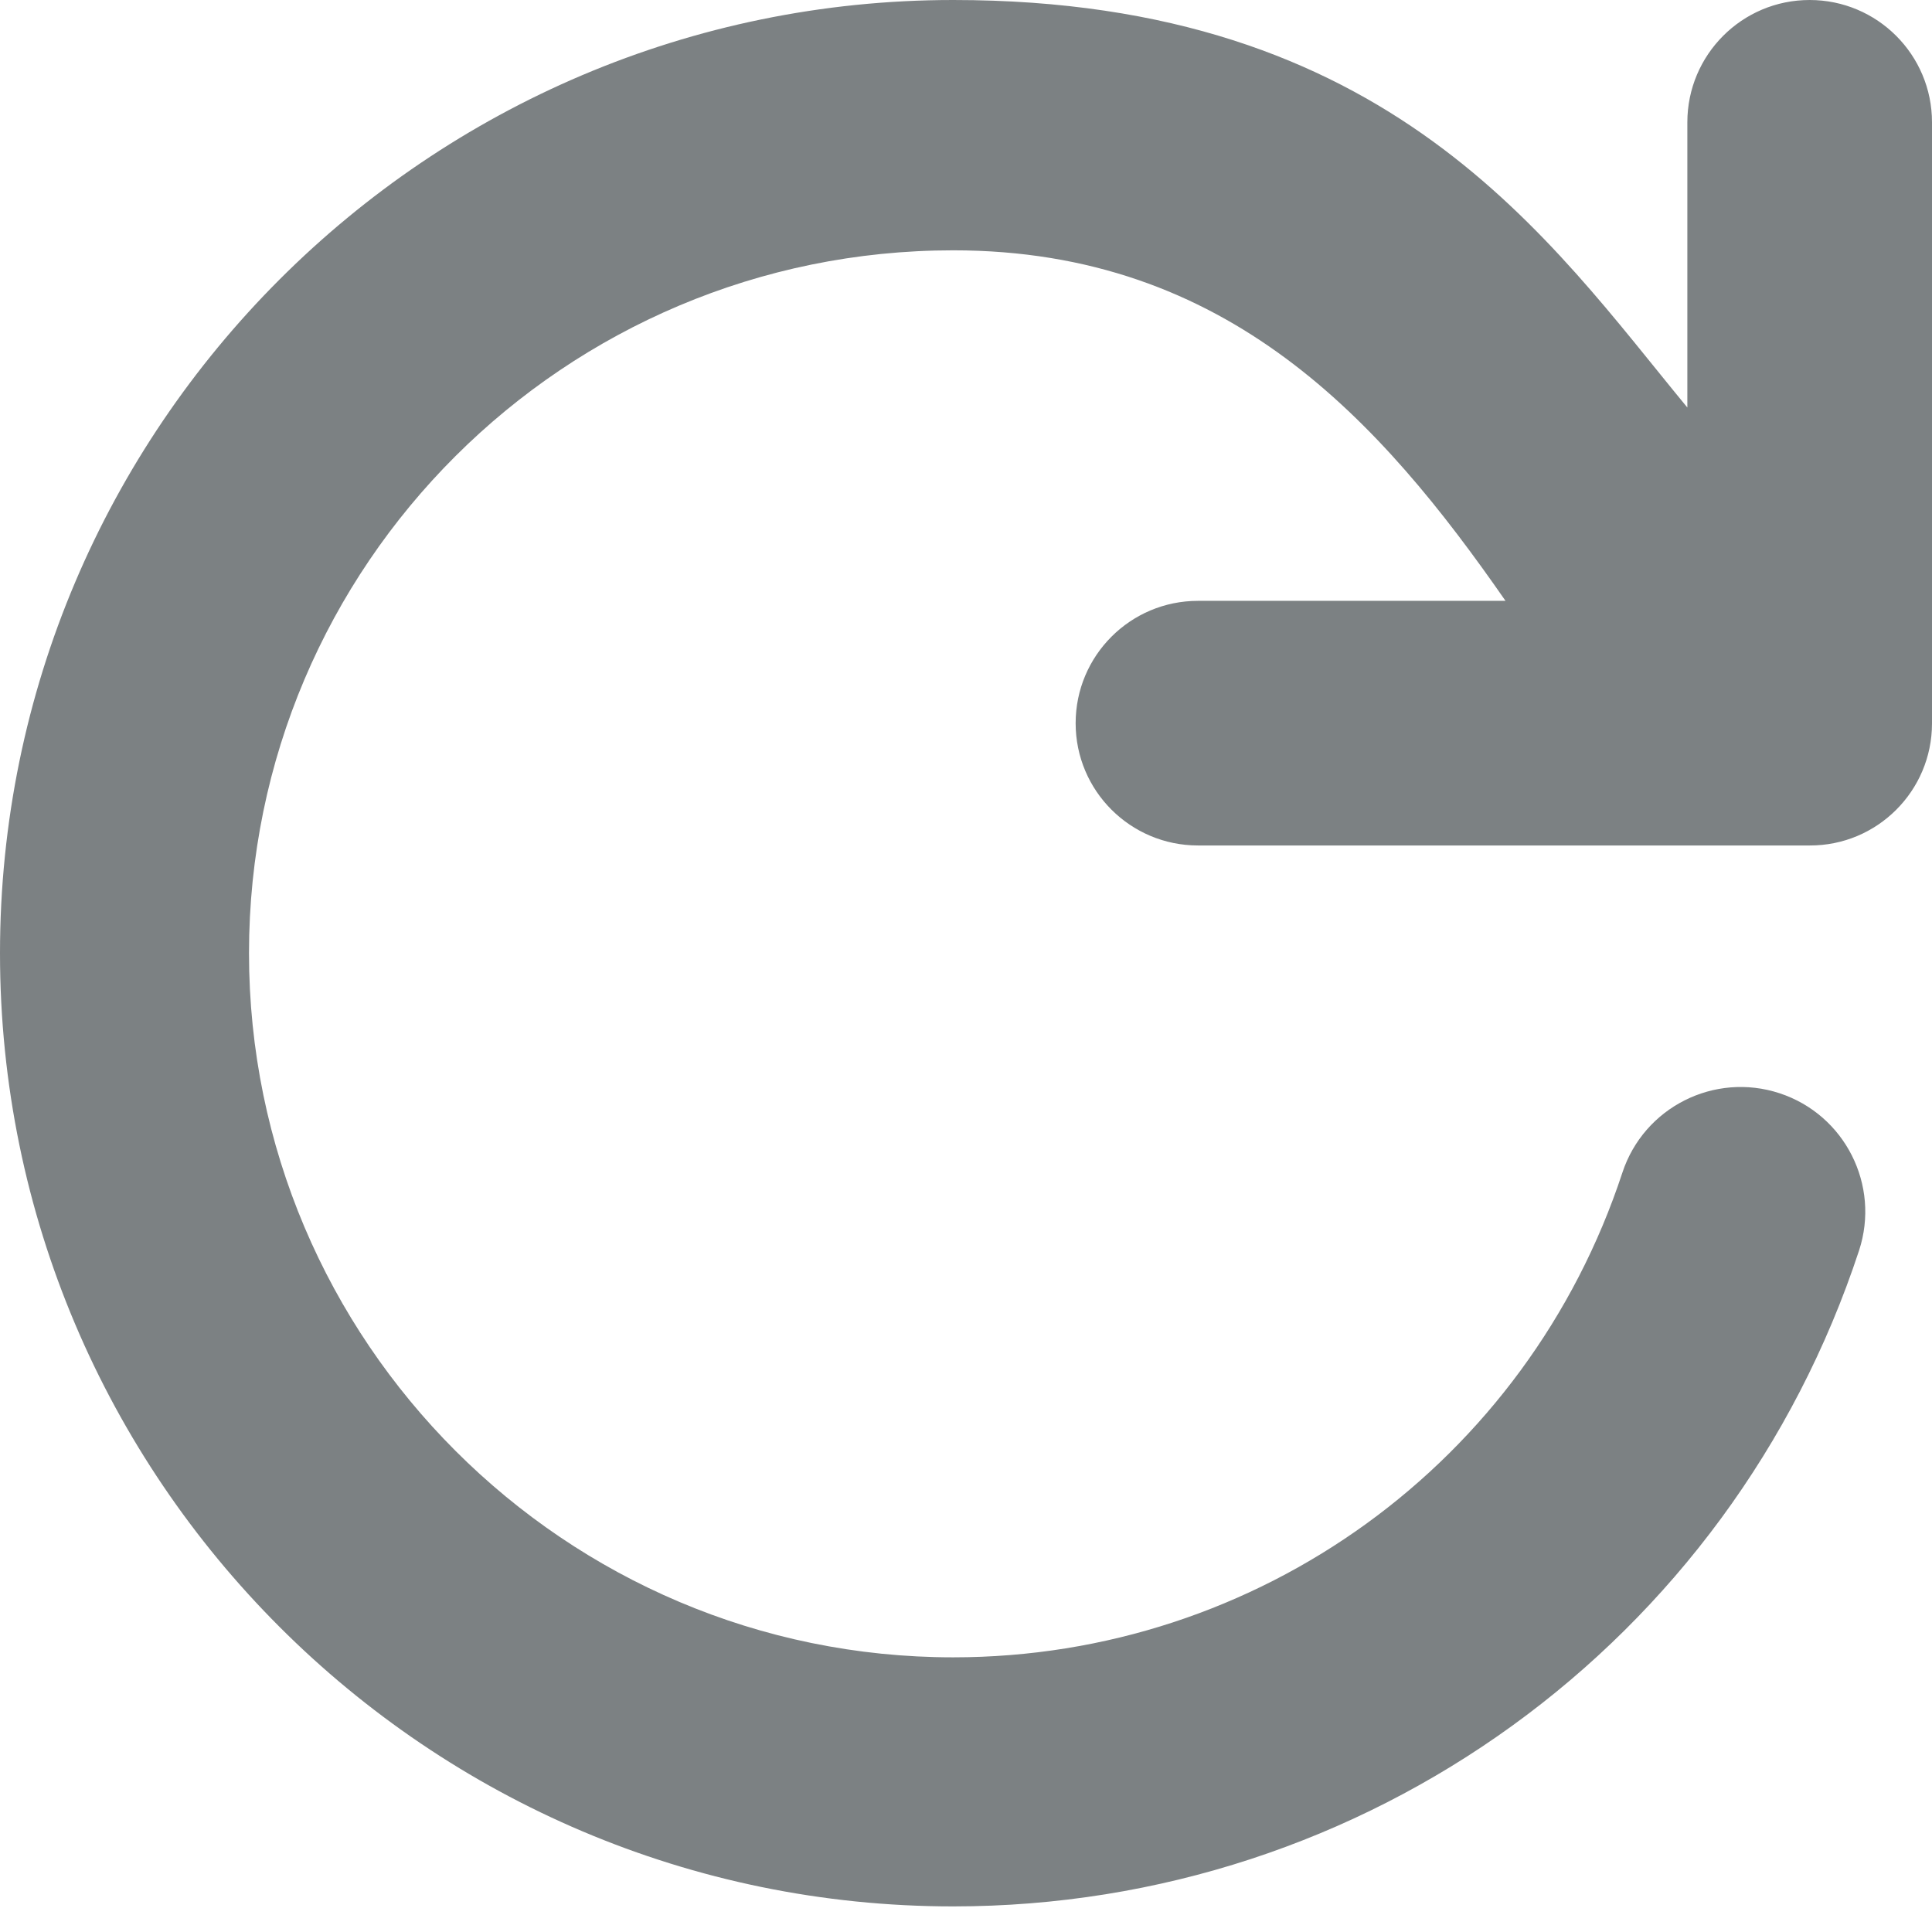
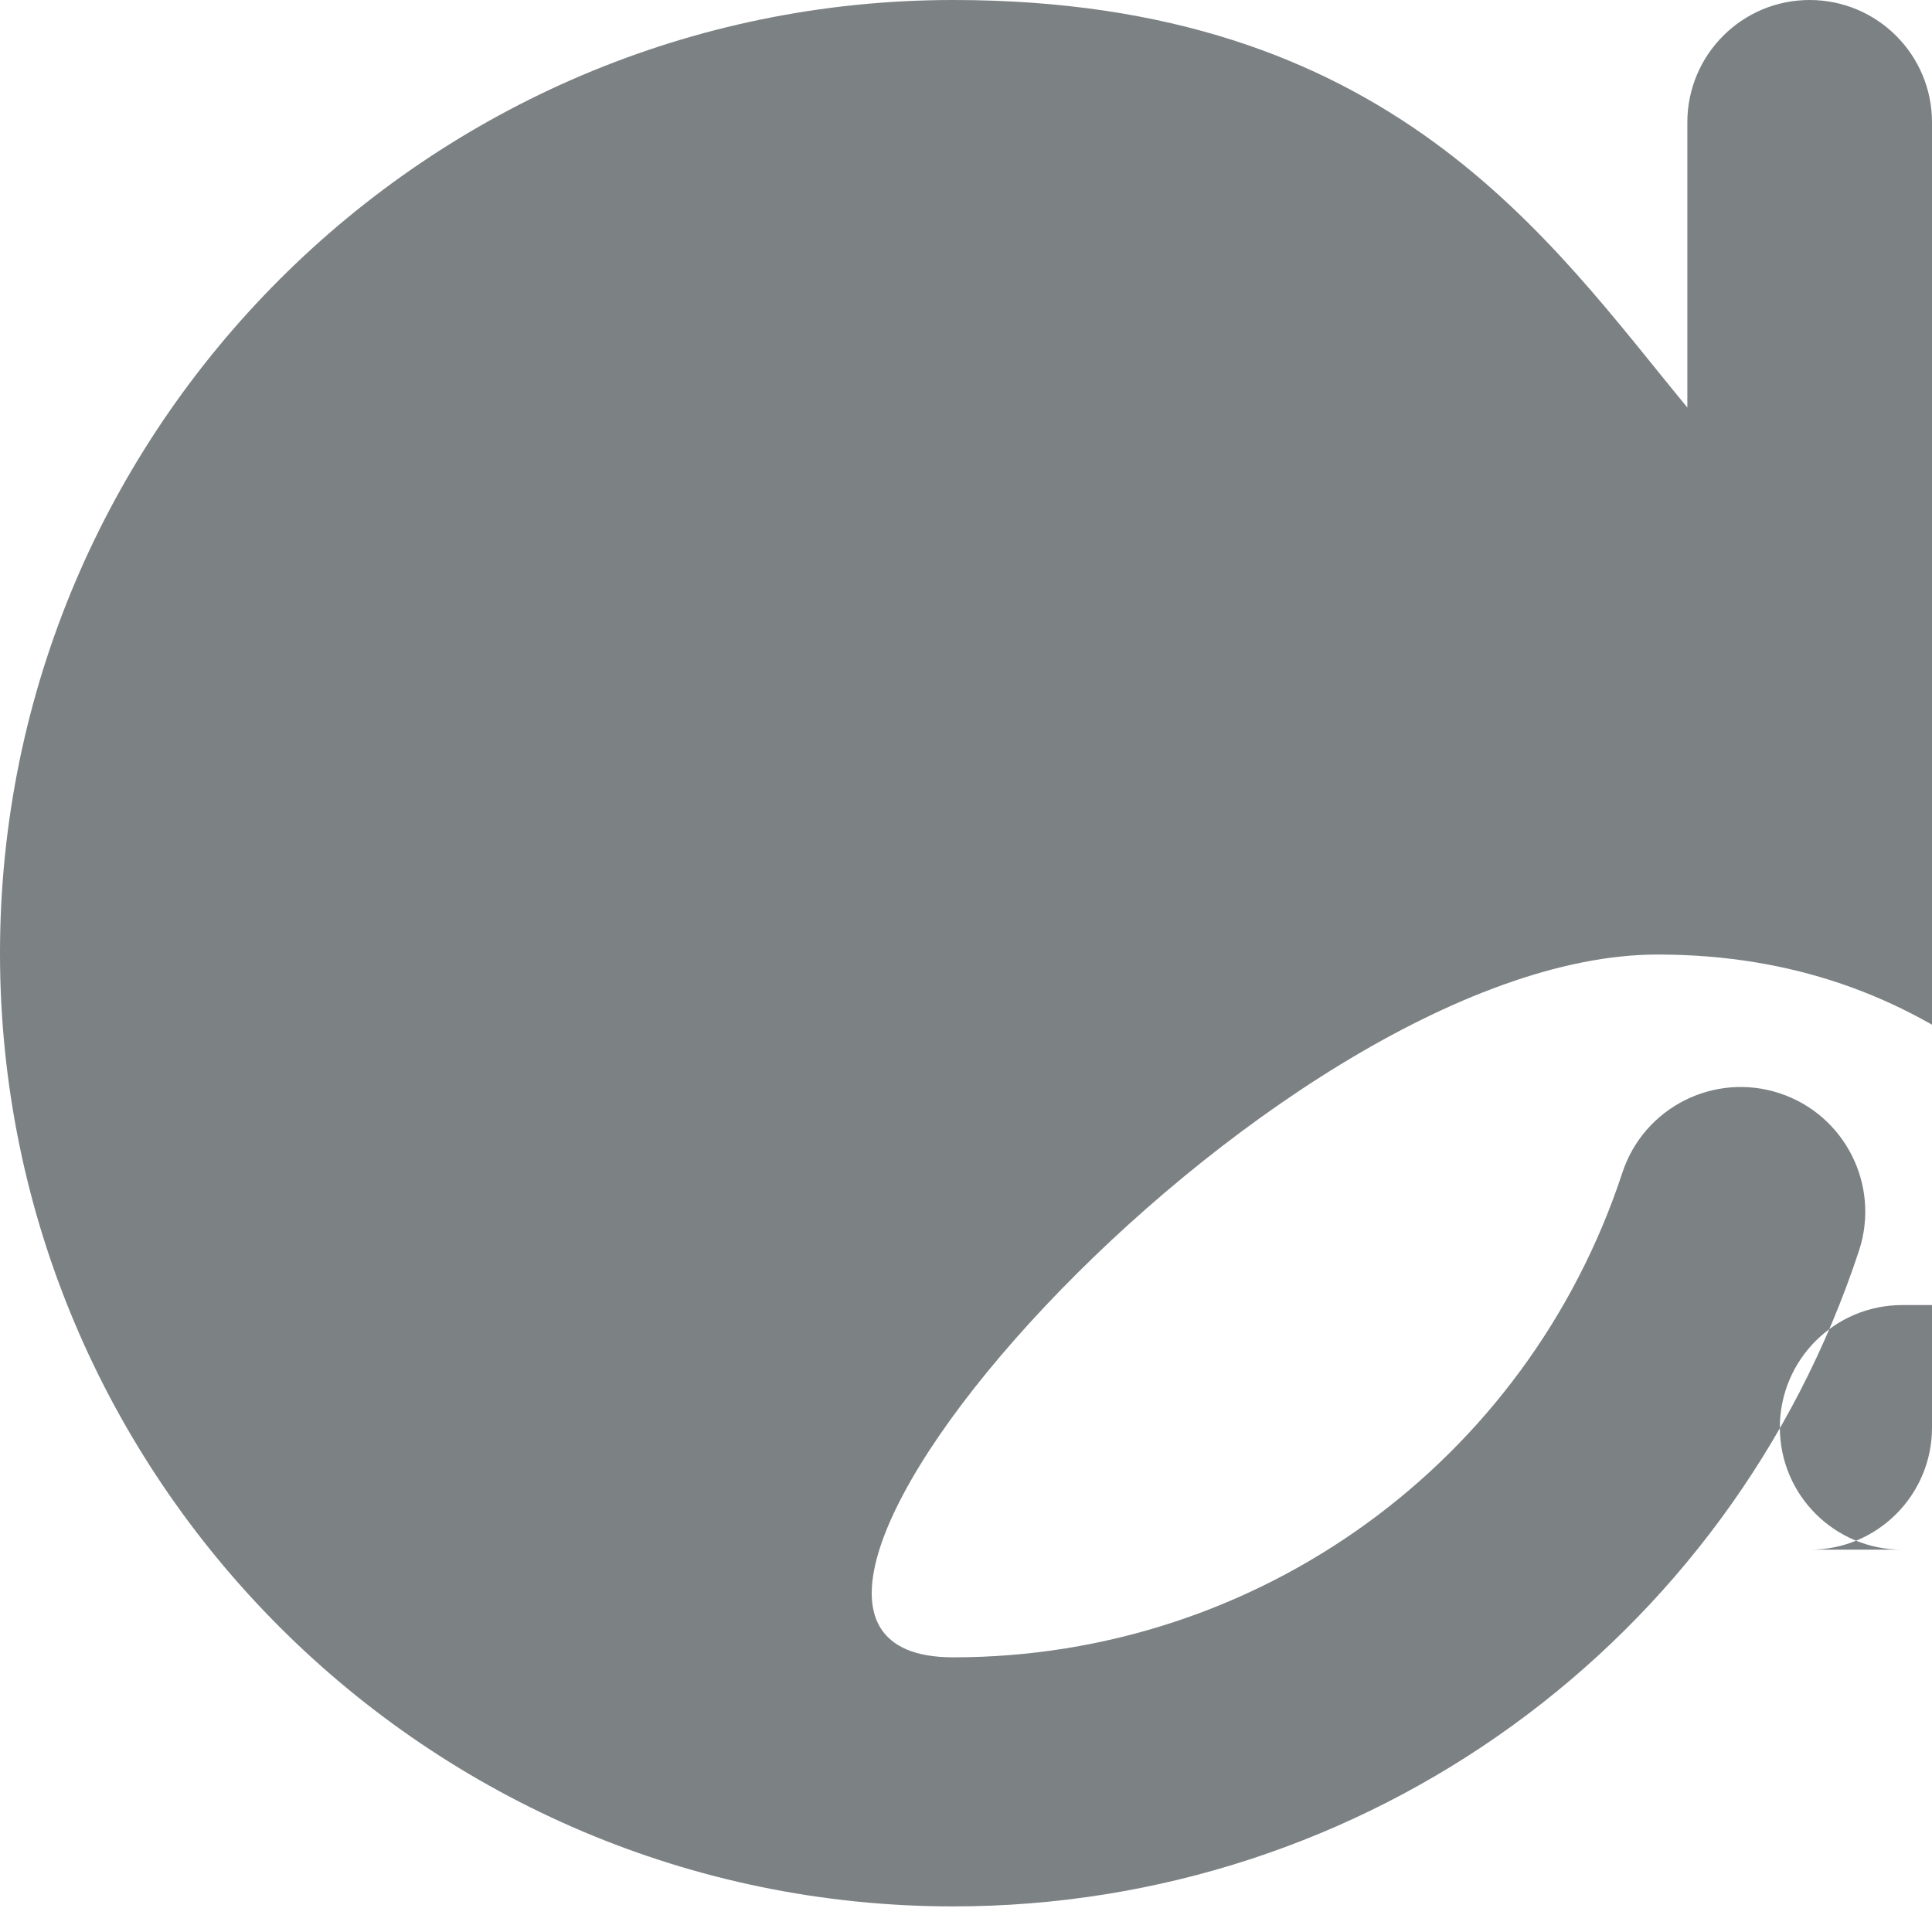
<svg xmlns="http://www.w3.org/2000/svg" width="60" height="60" viewBox="0 0 60 60">
  <title>Shape</title>
-   <path d="M56.2 0c-2.1 0-3.798 1.702-3.798 3.8v8.856C48.12 7.47 43.185 0 29.602 0 13.283 0 0 13.28 0 29.602c0 16.324 13.283 29.603 29.603 29.603 12.817 0 24.12-8.186 28.132-20.37.664-2.03-.44-4.215-2.468-4.883-2.028-.667-4.214.436-4.882 2.464C47.423 45.42 39.07 51.47 29.603 51.47c-12.06 0-21.87-9.81-21.87-21.87s9.81-21.826 21.87-21.826c8.538 0 13.282 5.314 17.152 10.886h-9.55c-2.1 0-3.8 1.703-3.8 3.8 0 2.1 1.703 3.797 3.8 3.797H56.2c2.098.008 3.8-1.695 3.8-3.79V3.798C60 1.7 58.298 0 56.2 0z" fill="#7C8183" fill-rule="evenodd" />
+   <path d="M56.2 0c-2.1 0-3.798 1.702-3.798 3.8v8.856C48.12 7.47 43.185 0 29.602 0 13.283 0 0 13.28 0 29.602c0 16.324 13.283 29.603 29.603 29.603 12.817 0 24.12-8.186 28.132-20.37.664-2.03-.44-4.215-2.468-4.883-2.028-.667-4.214.436-4.882 2.464C47.423 45.42 39.07 51.47 29.603 51.47s9.81-21.826 21.87-21.826c8.538 0 13.282 5.314 17.152 10.886h-9.55c-2.1 0-3.8 1.703-3.8 3.8 0 2.1 1.703 3.797 3.8 3.797H56.2c2.098.008 3.8-1.695 3.8-3.79V3.798C60 1.7 58.298 0 56.2 0z" fill="#7C8183" fill-rule="evenodd" />
</svg>